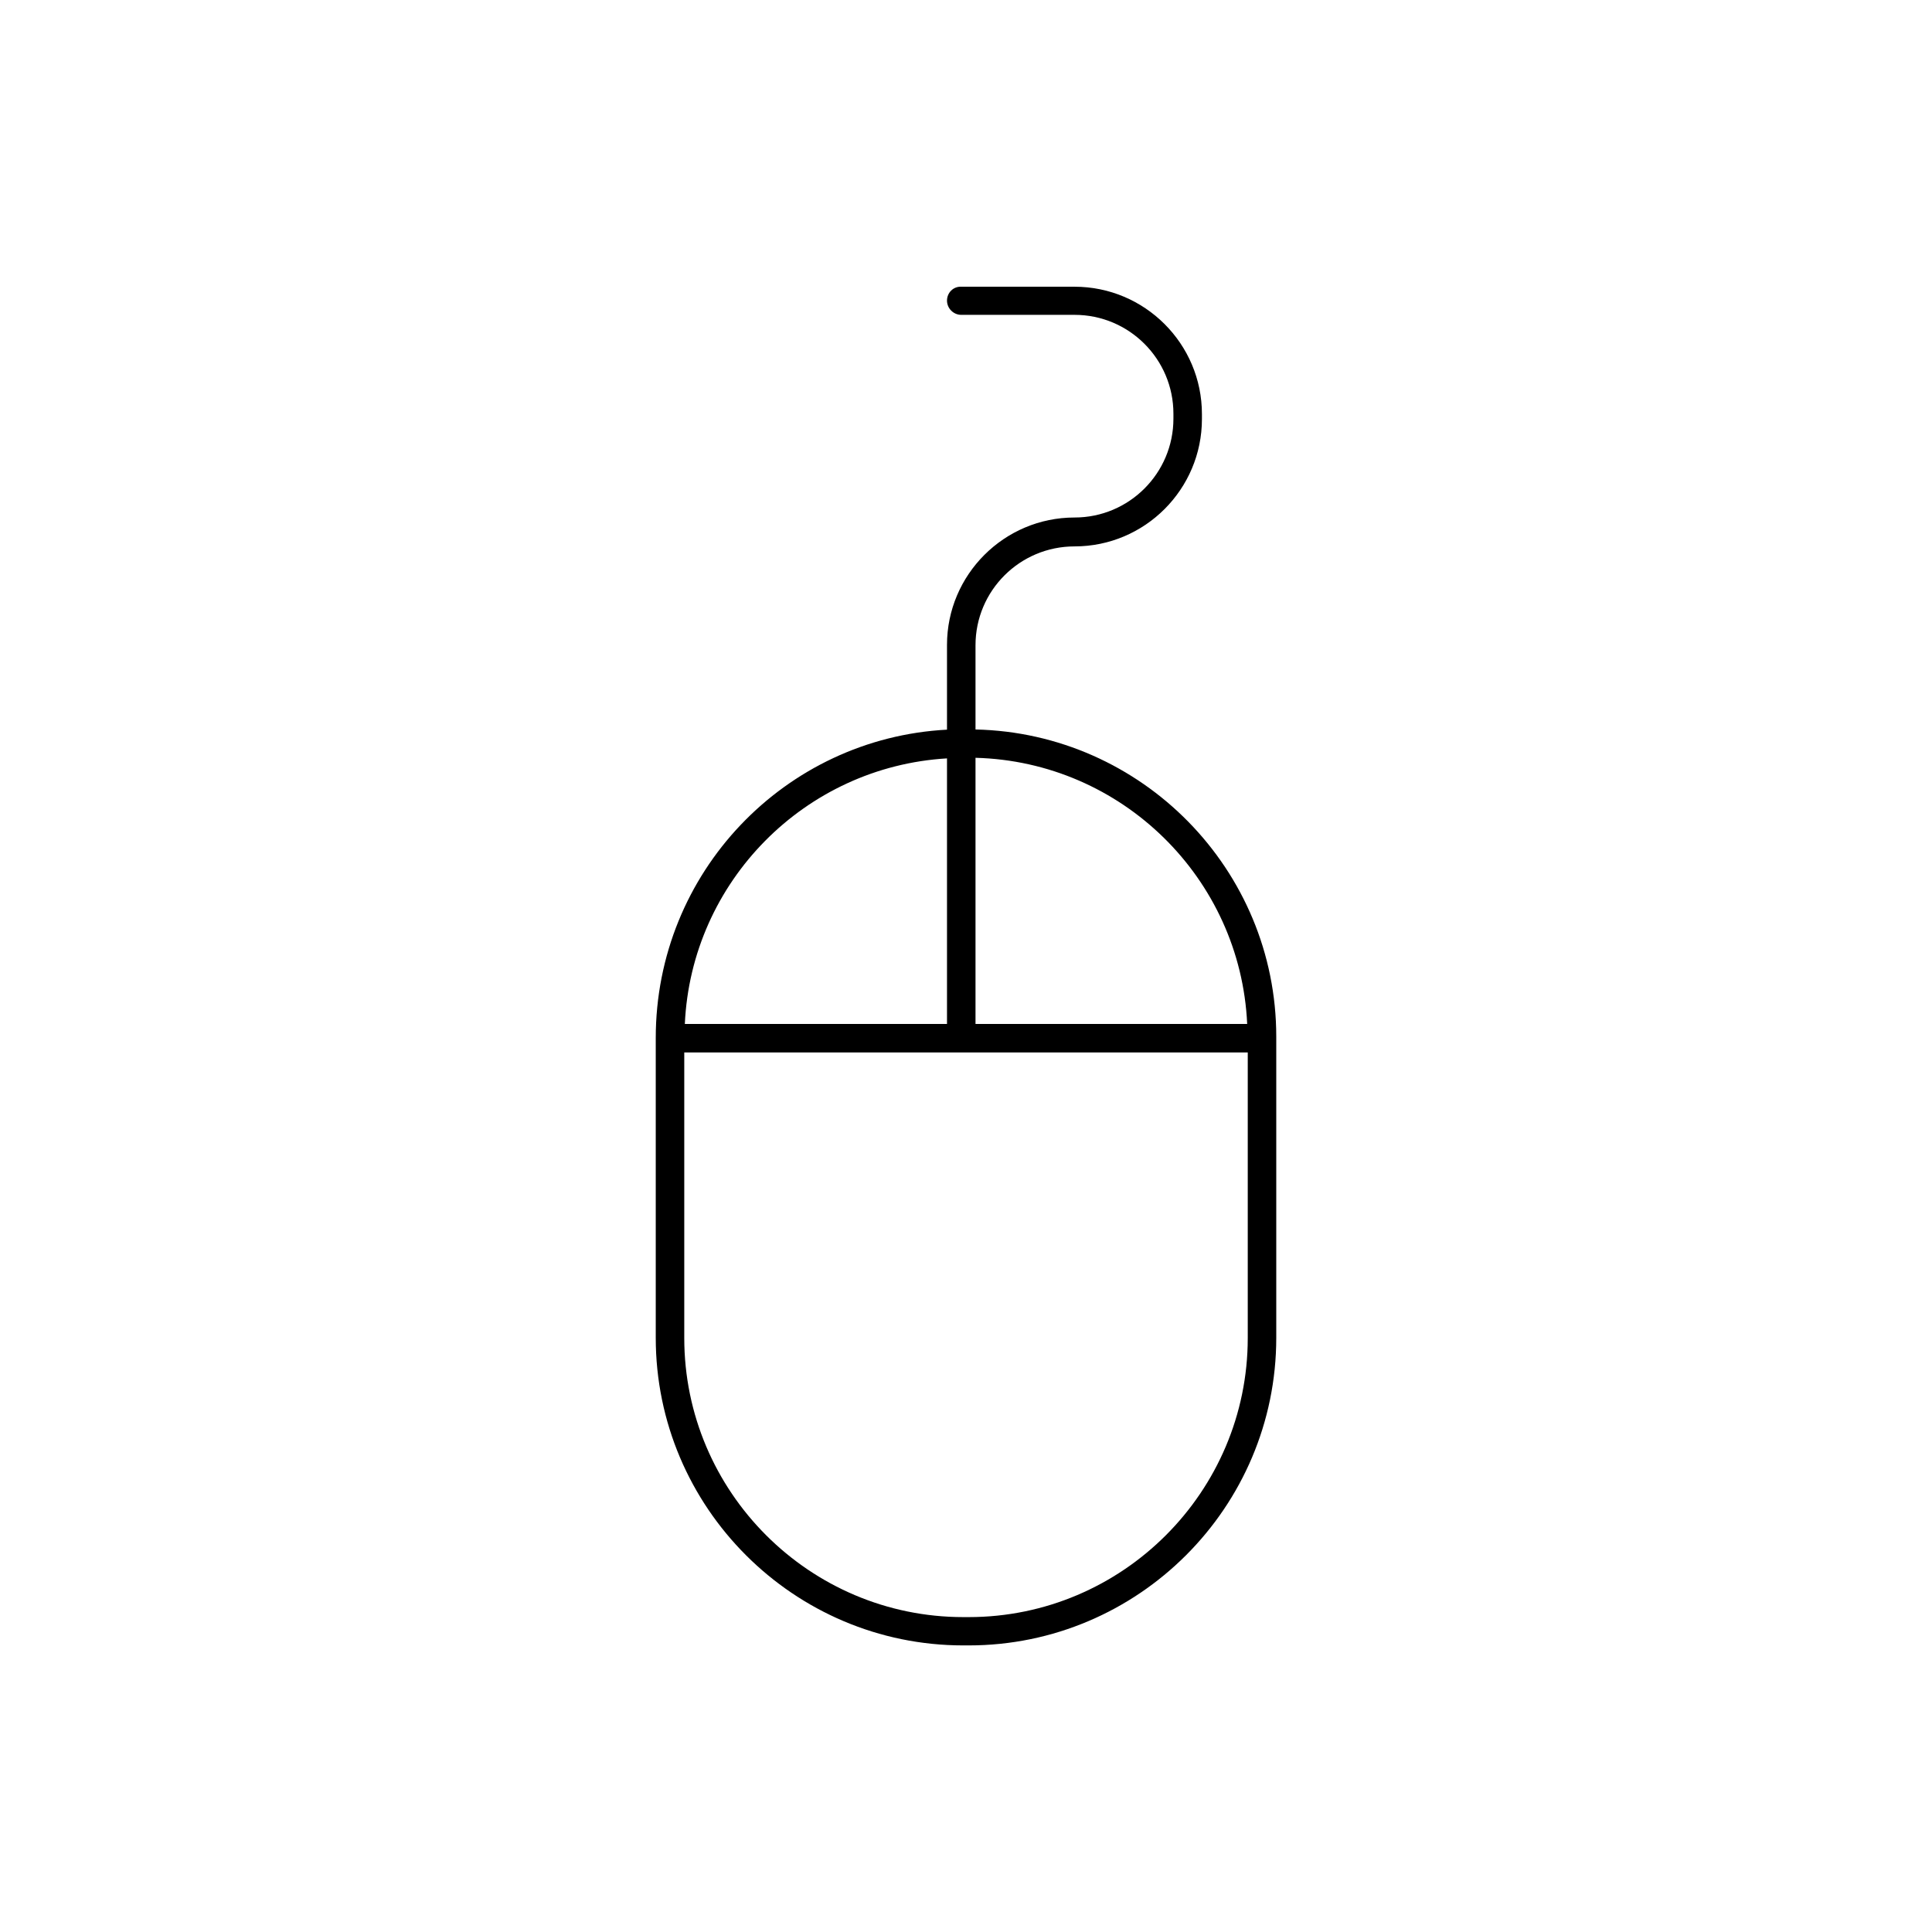
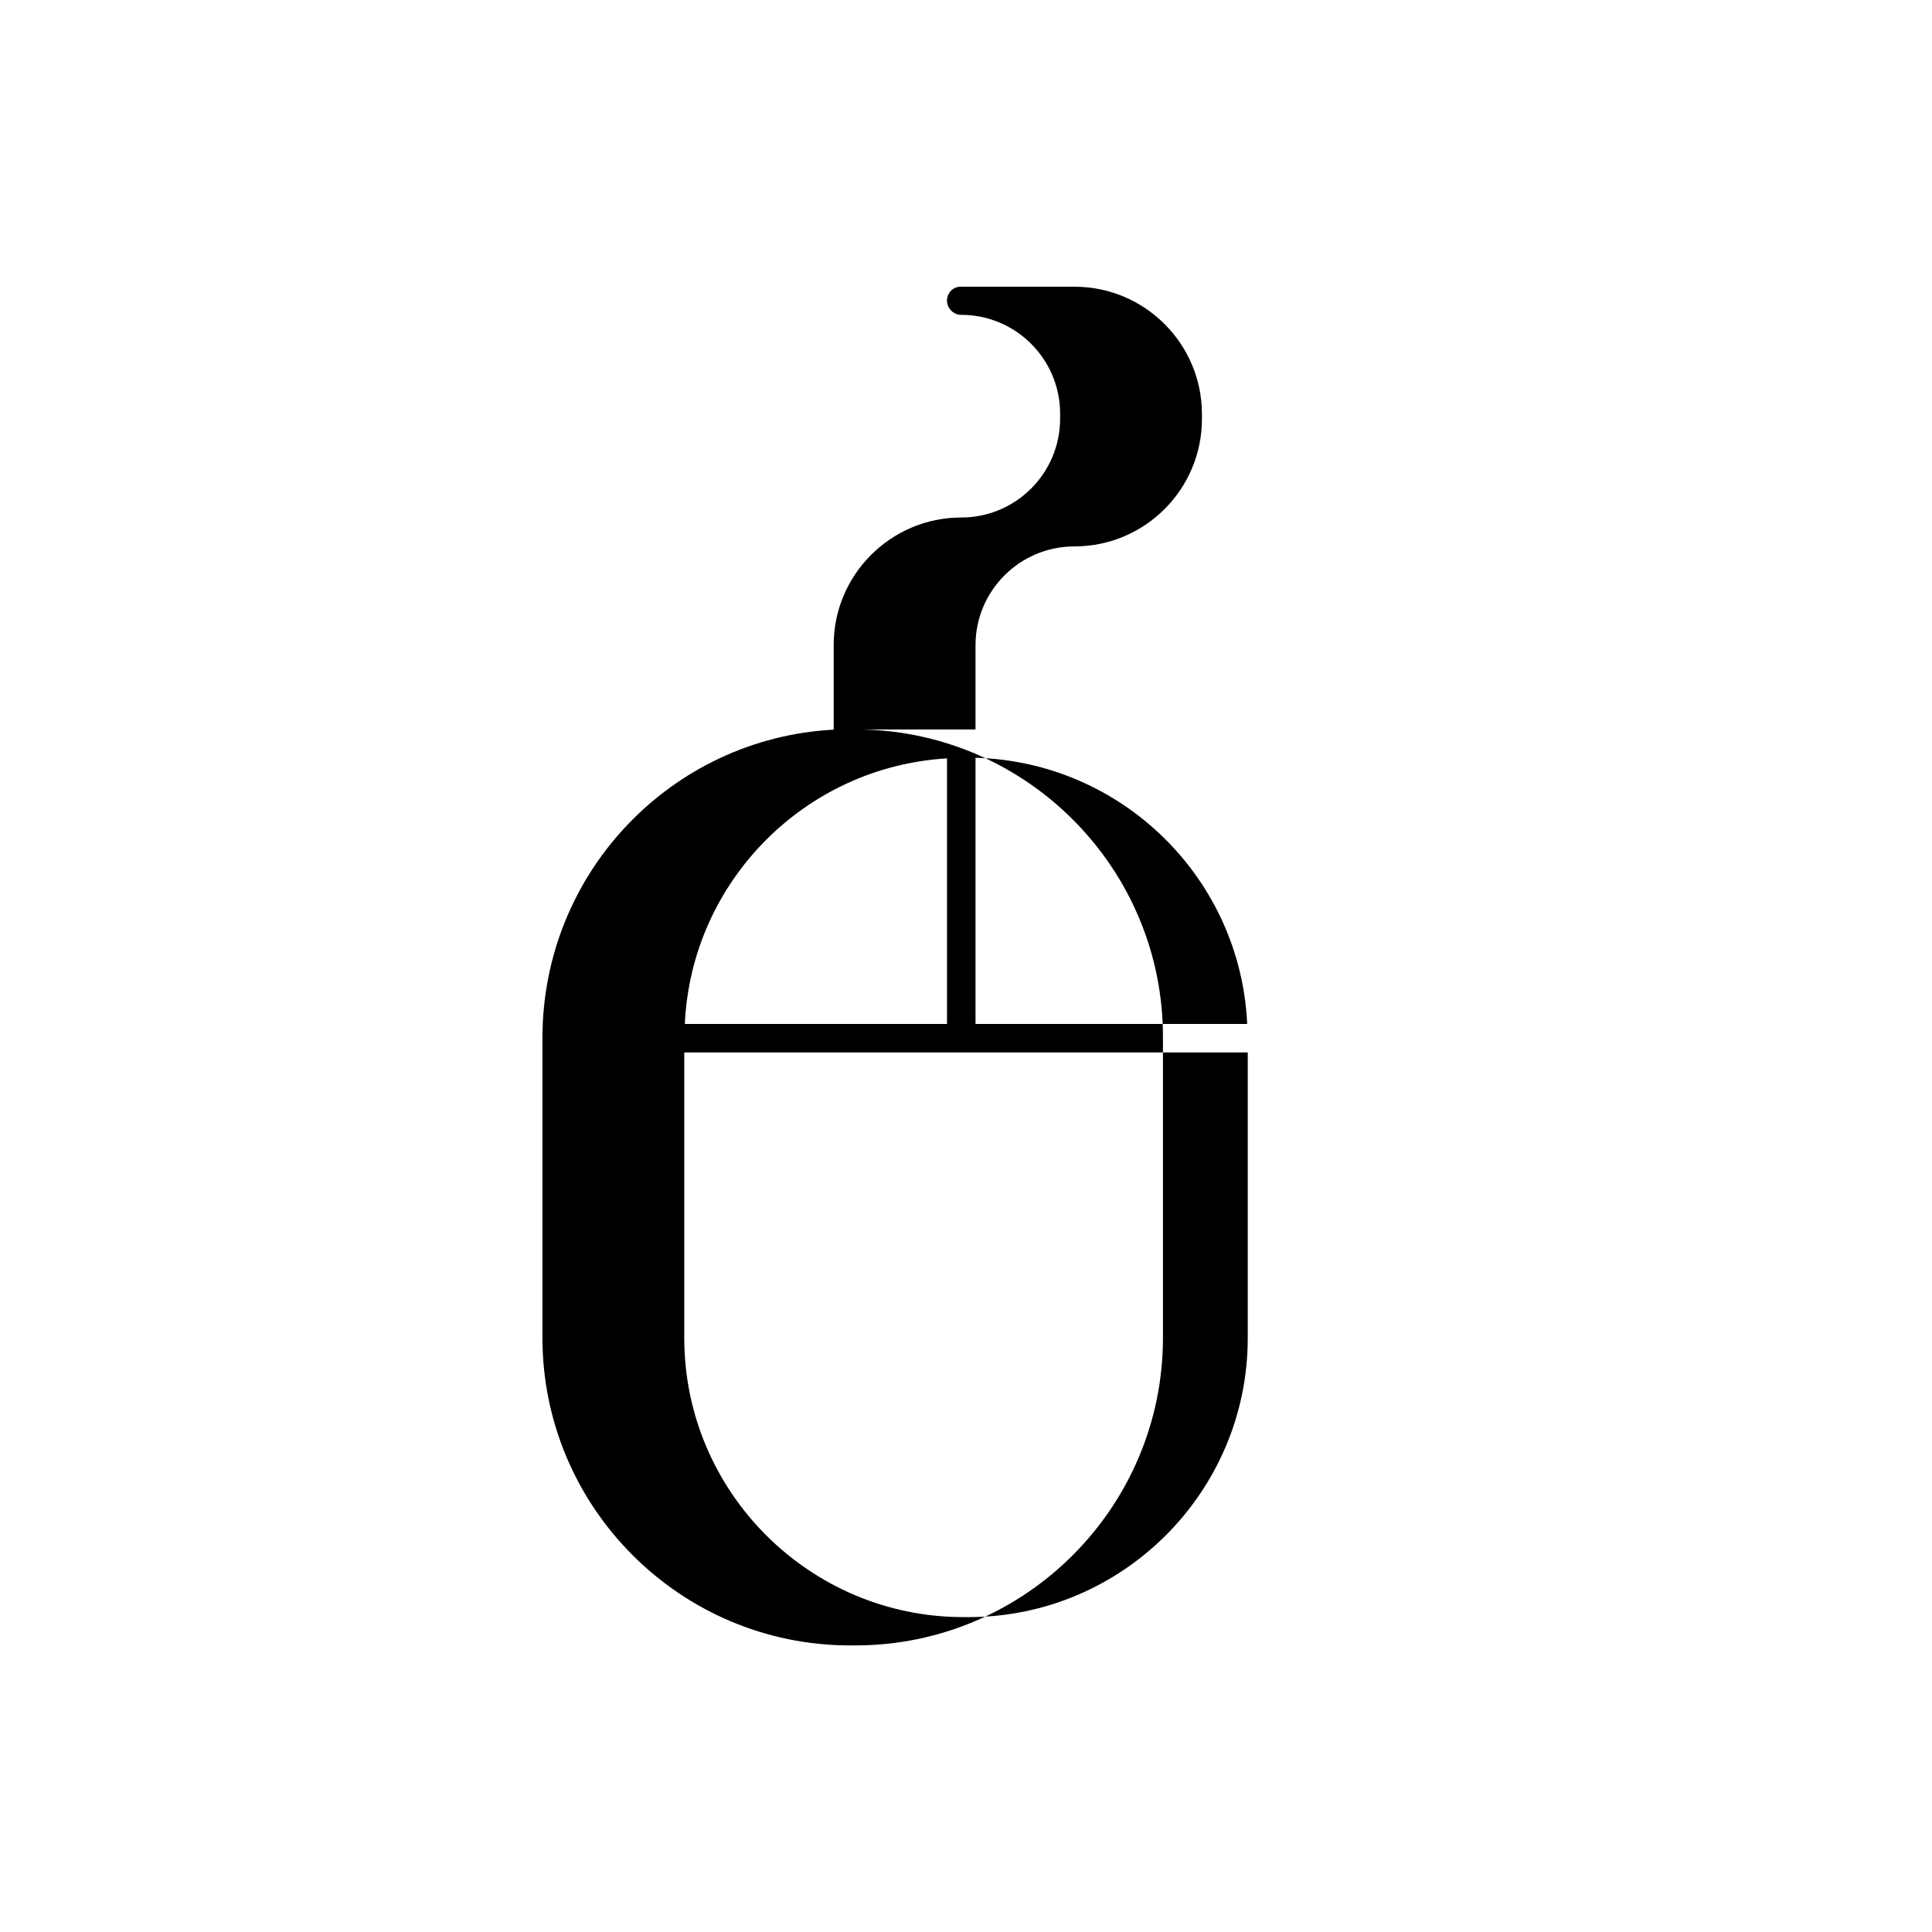
<svg xmlns="http://www.w3.org/2000/svg" fill="#000000" width="800px" height="800px" version="1.1" viewBox="144 144 512 512">
-   <path d="m402.52 337.32v-22.32c0-14.461 11.738-26.199 26.25-26.199 18.641 0 33.754-15.164 33.754-33.754v-1.309c0-18.641-15.164-33.754-33.754-33.754h-30.027c-2.117-0.102-3.777 1.609-3.777 3.676 0 2.066 1.715 3.777 3.777 3.777h30.027c14.461 0 26.199 11.738 26.199 26.199v1.309c0 14.461-11.738 26.199-26.199 26.199-18.641 0-33.805 15.164-33.805 33.754v22.469c-42.926 2.266-77.184 37.836-77.184 81.719v79.449c0 44.941 36.578 81.516 81.516 81.516h1.41c44.941 0 81.516-36.578 81.516-81.516v-79.801c0-44.332-35.617-80.457-79.703-81.414zm71.996 78.039h-71.996v-70.535c38.797 1.012 70.234 31.945 71.996 70.535zm-79.551-70.379v70.383l-69.477-0.004c1.715-37.734 31.84-68.164 69.477-70.379zm5.742 227.57h-1.41c-40.758 0-73.961-33.199-73.961-73.961v-75.672h149.33v75.672c0.004 40.758-33.199 73.961-73.957 73.961z" />
+   <path d="m402.52 337.32v-22.32c0-14.461 11.738-26.199 26.25-26.199 18.641 0 33.754-15.164 33.754-33.754v-1.309c0-18.641-15.164-33.754-33.754-33.754h-30.027c-2.117-0.102-3.777 1.609-3.777 3.676 0 2.066 1.715 3.777 3.777 3.777c14.461 0 26.199 11.738 26.199 26.199v1.309c0 14.461-11.738 26.199-26.199 26.199-18.641 0-33.805 15.164-33.805 33.754v22.469c-42.926 2.266-77.184 37.836-77.184 81.719v79.449c0 44.941 36.578 81.516 81.516 81.516h1.41c44.941 0 81.516-36.578 81.516-81.516v-79.801c0-44.332-35.617-80.457-79.703-81.414zm71.996 78.039h-71.996v-70.535c38.797 1.012 70.234 31.945 71.996 70.535zm-79.551-70.379v70.383l-69.477-0.004c1.715-37.734 31.84-68.164 69.477-70.379zm5.742 227.57h-1.41c-40.758 0-73.961-33.199-73.961-73.961v-75.672h149.33v75.672c0.004 40.758-33.199 73.961-73.957 73.961z" />
</svg>